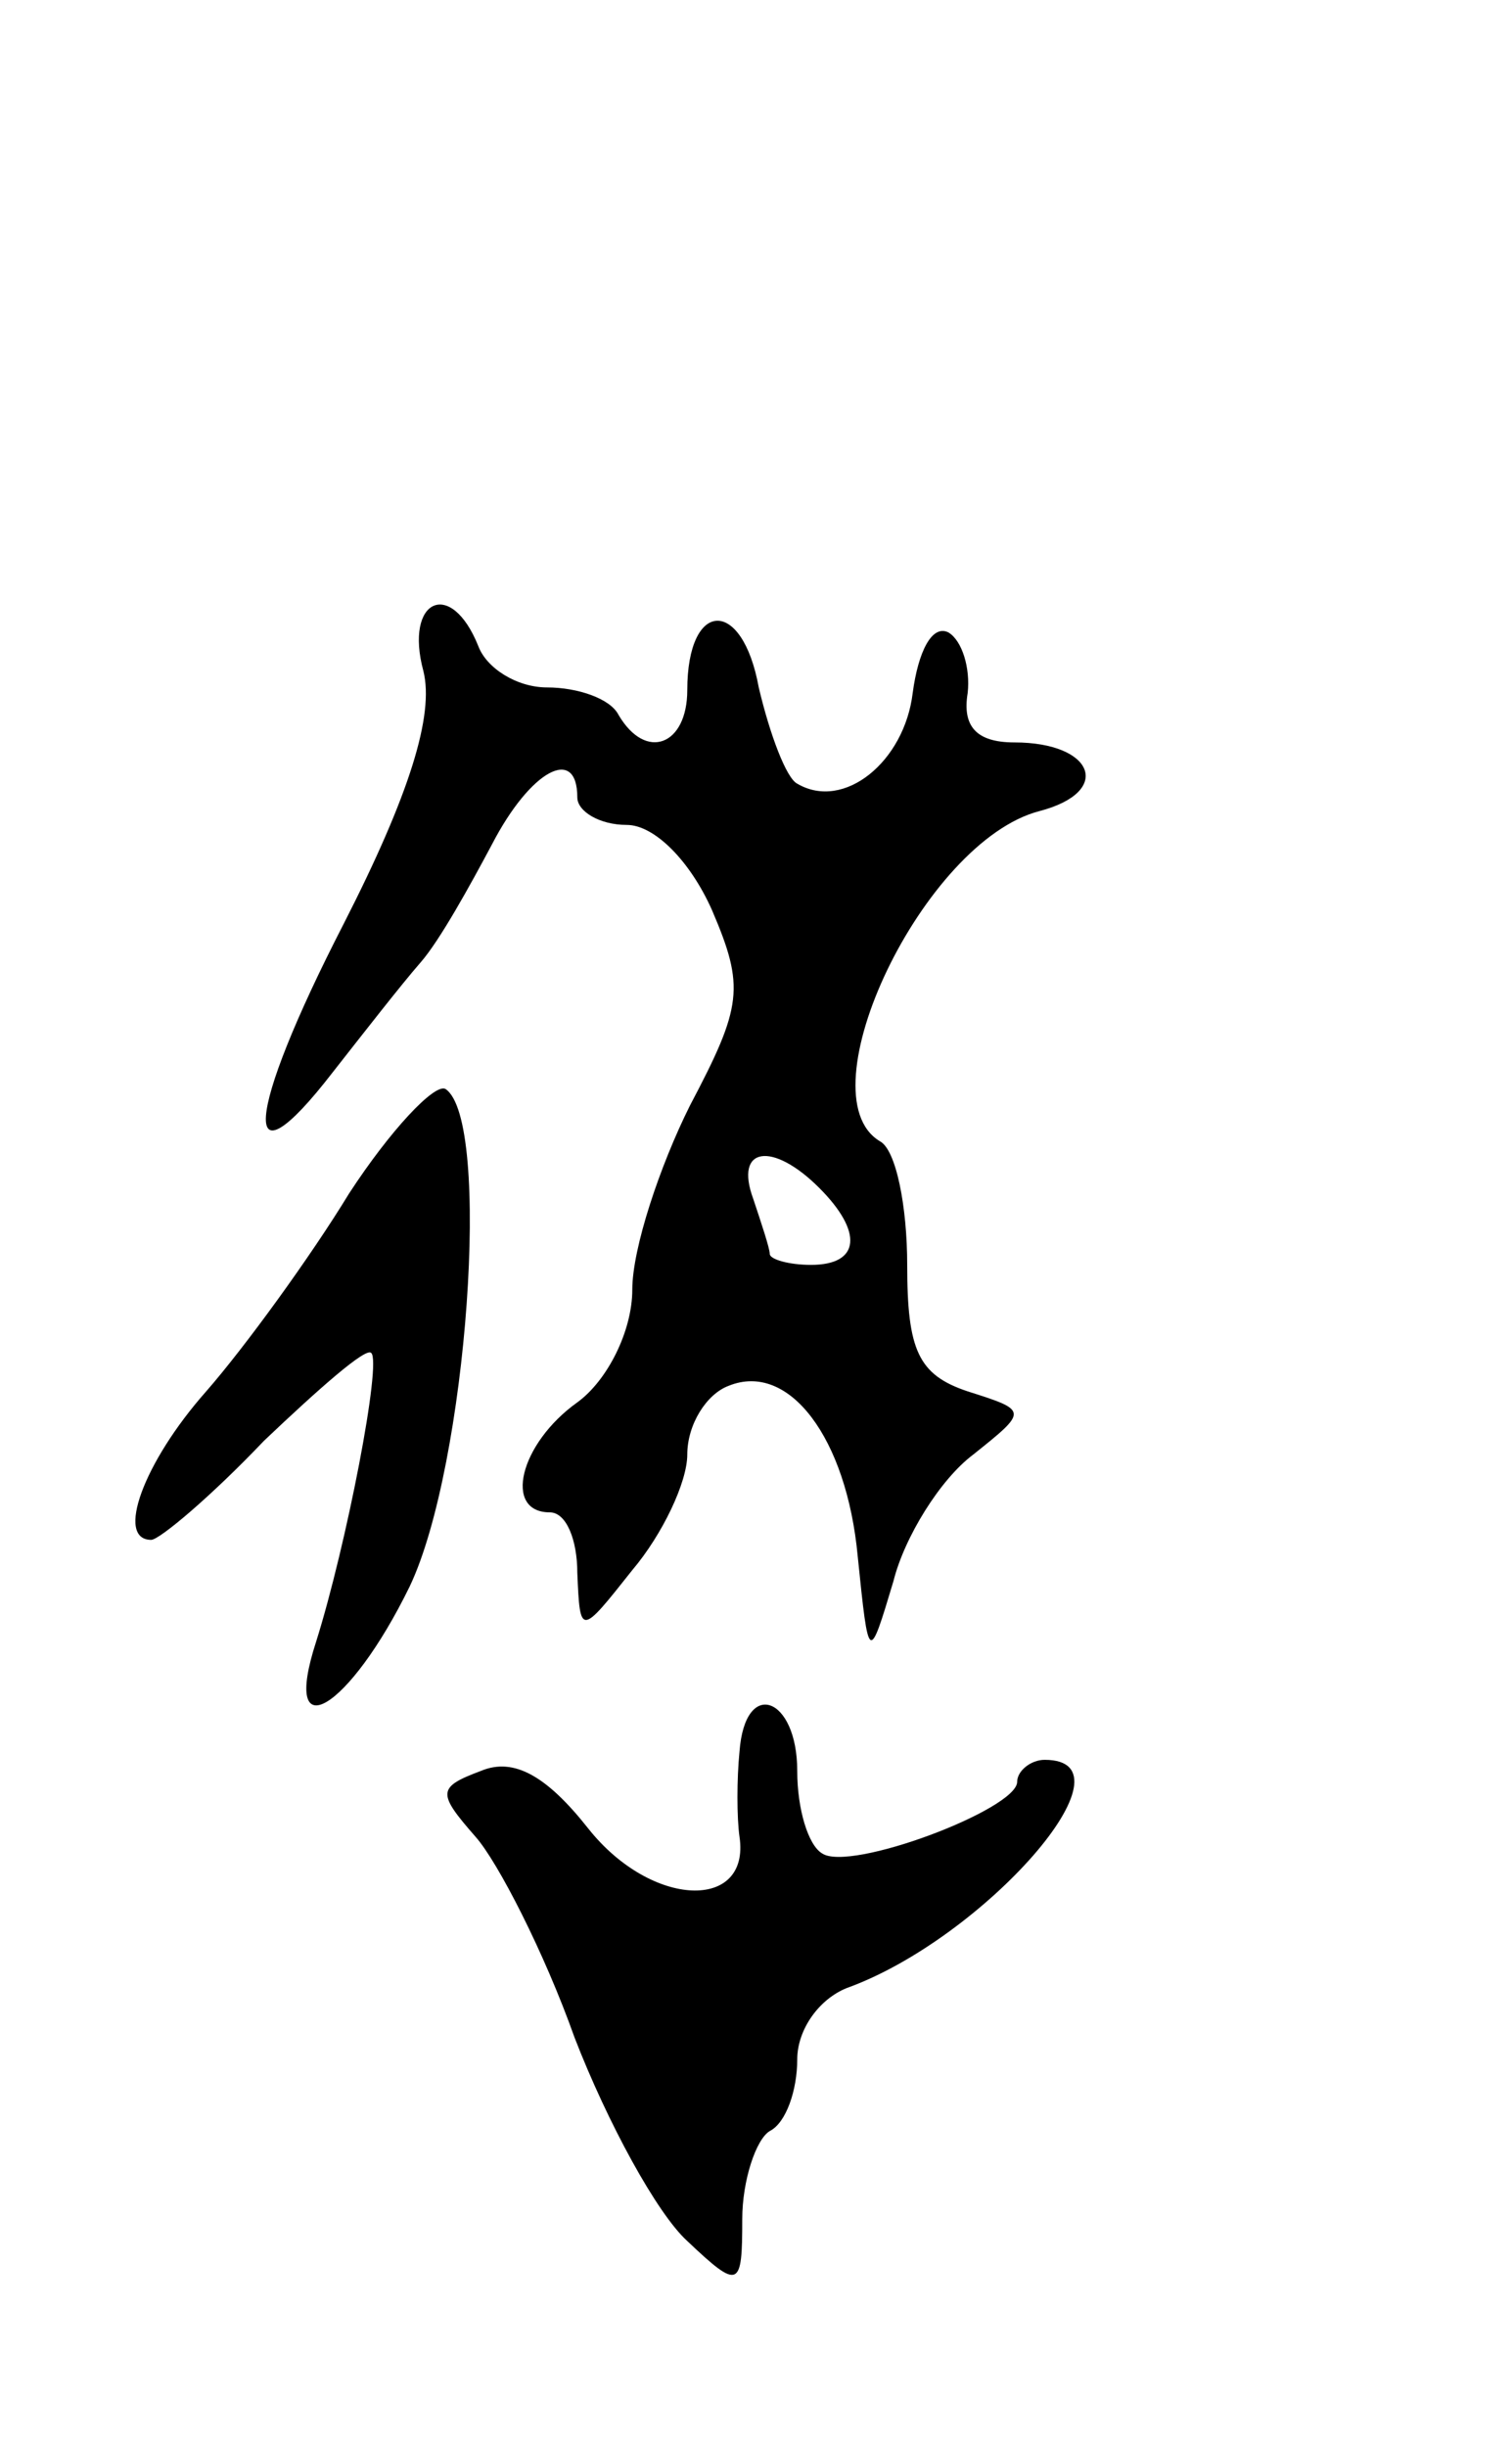
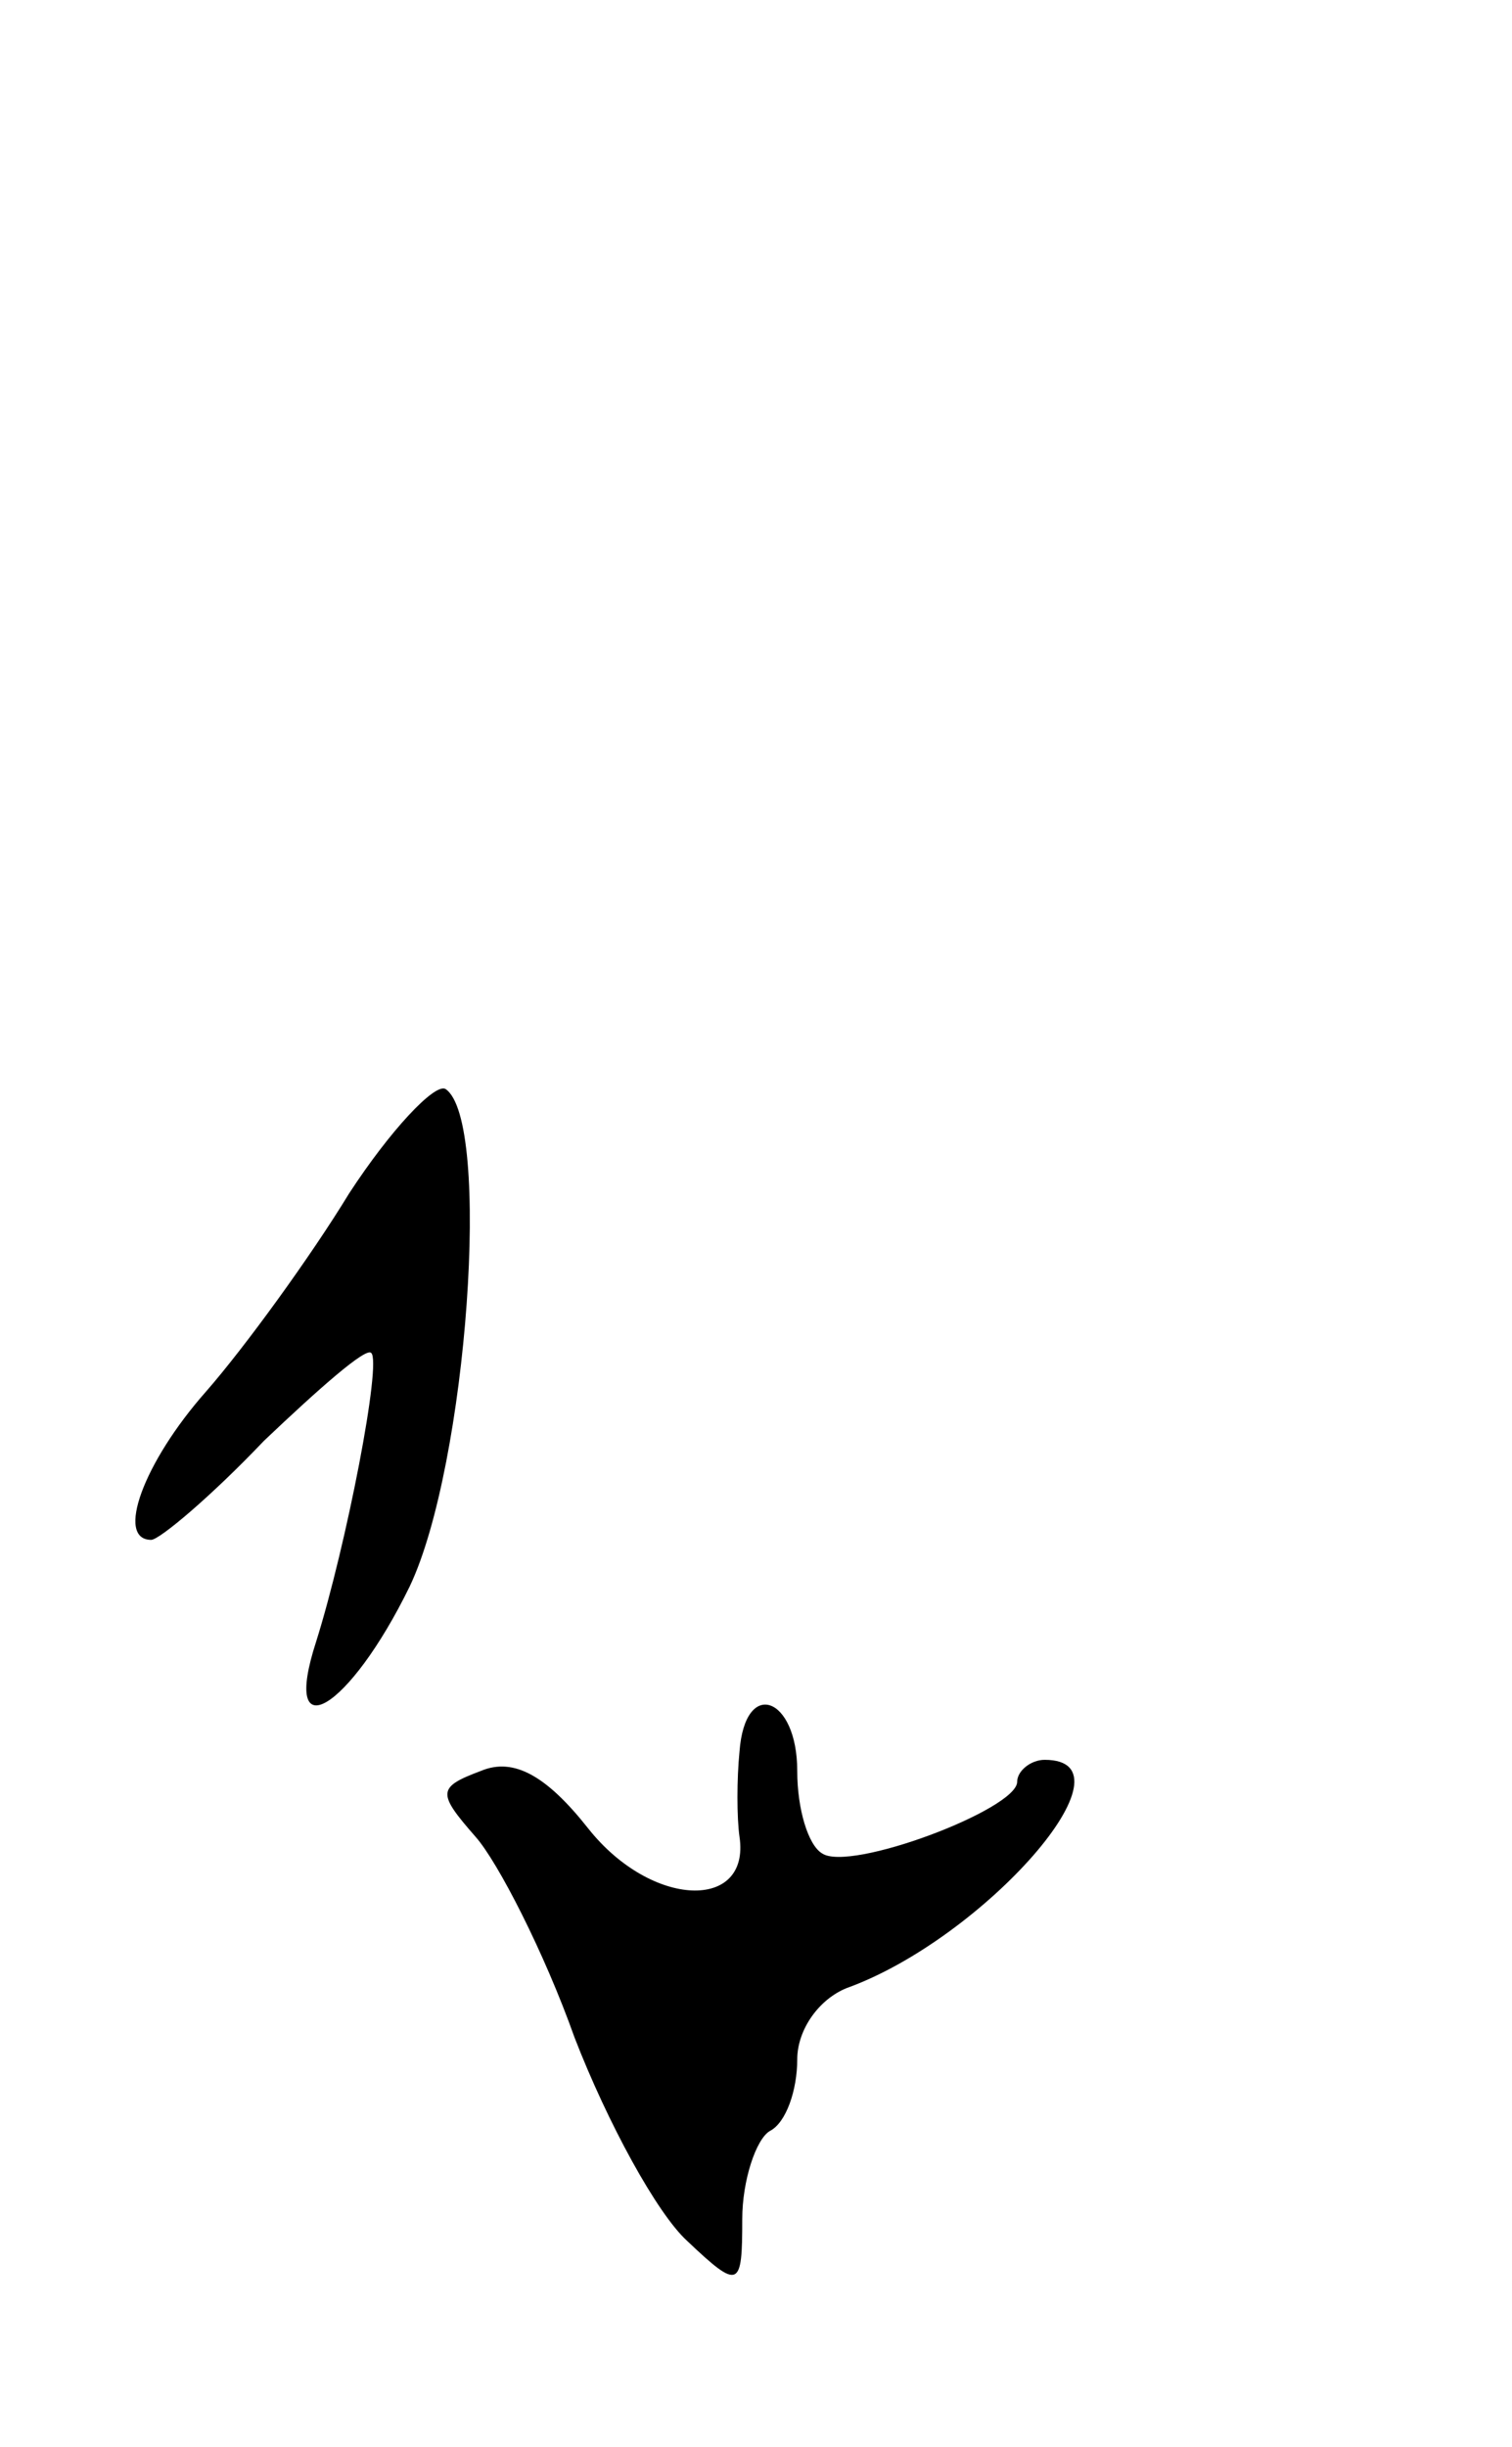
<svg xmlns="http://www.w3.org/2000/svg" version="1.0" width="55" height="89" viewBox="0 0 55 89">
  <g transform="translate(0,89) scale(0.1,-0.1)">
-     <path d="M154 646 c4 -16 -5 -45 -29 -92 -36 -70 -38 -98 -4 -54 11 14 25 32 32 40 7 8 18 28 26 43 14 27 31 36 31 17 0 -5 8 -10 18 -10 10 0 23 -13 31 -31 12 -28 11 -35 -8 -71 -11 -22 -21 -52 -21 -67 0 -15 -9 -33 -20 -41 -21 -15 -27 -40 -10 -40 6 0 10 -10 10 -22 1 -23 1 -23 20 1 11 13 20 32 20 42 0 11 7 22 15 25 22 9 43 -19 47 -62 4 -39 4 -39 13 -9 4 16 17 37 29 46 20 16 20 16 -2 23 -18 6 -22 15 -22 46 0 21 -4 42 -10 45 -28 17 16 109 58 120 27 7 20 25 -9 25 -14 0 -19 6 -17 18 1 9 -2 19 -7 22 -6 3 -11 -7 -13 -22 -3 -25 -25 -43 -42 -33 -4 2 -10 18 -14 35 -6 33 -26 32 -26 -1 0 -20 -15 -26 -25 -9 -3 6 -15 10 -26 10 -11 0 -22 7 -25 15 -10 25 -27 17 -20 -9z m144 -188 c16 -16 15 -28 -3 -28 -8 0 -15 2 -15 4 0 2 -3 11 -6 20 -7 19 7 21 24 4z" />
    <path d="M127 456 c-14 -23 -38 -56 -52 -72 -23 -26 -33 -54 -20 -54 3 0 22 16 41 36 20 19 37 34 39 32 4 -3 -9 -70 -20 -105 -13 -40 12 -25 34 20 21 44 30 170 13 181 -4 2 -20 -15 -35 -38z" />
-     <path d="M269 253 c-1 -10 -1 -24 0 -31 4 -27 -32 -26 -55 3 -15 19 -27 26 -39 21 -16 -6 -16 -8 -2 -24 8 -9 25 -42 36 -73 12 -31 30 -64 41 -74 19 -18 20 -17 20 8 0 14 5 29 10 32 6 3 10 15 10 26 0 11 8 22 18 26 50 18 107 83 72 83 -5 0 -10 -4 -10 -8 0 -10 -61 -33 -71 -26 -5 3 -9 16 -9 30 0 27 -19 34 -21 7z" />
+     <path d="M269 253 c-1 -10 -1 -24 0 -31 4 -27 -32 -26 -55 3 -15 19 -27 26 -39 21 -16 -6 -16 -8 -2 -24 8 -9 25 -42 36 -73 12 -31 30 -64 41 -74 19 -18 20 -17 20 8 0 14 5 29 10 32 6 3 10 15 10 26 0 11 8 22 18 26 50 18 107 83 72 83 -5 0 -10 -4 -10 -8 0 -10 -61 -33 -71 -26 -5 3 -9 16 -9 30 0 27 -19 34 -21 7" />
  </g>
</svg>